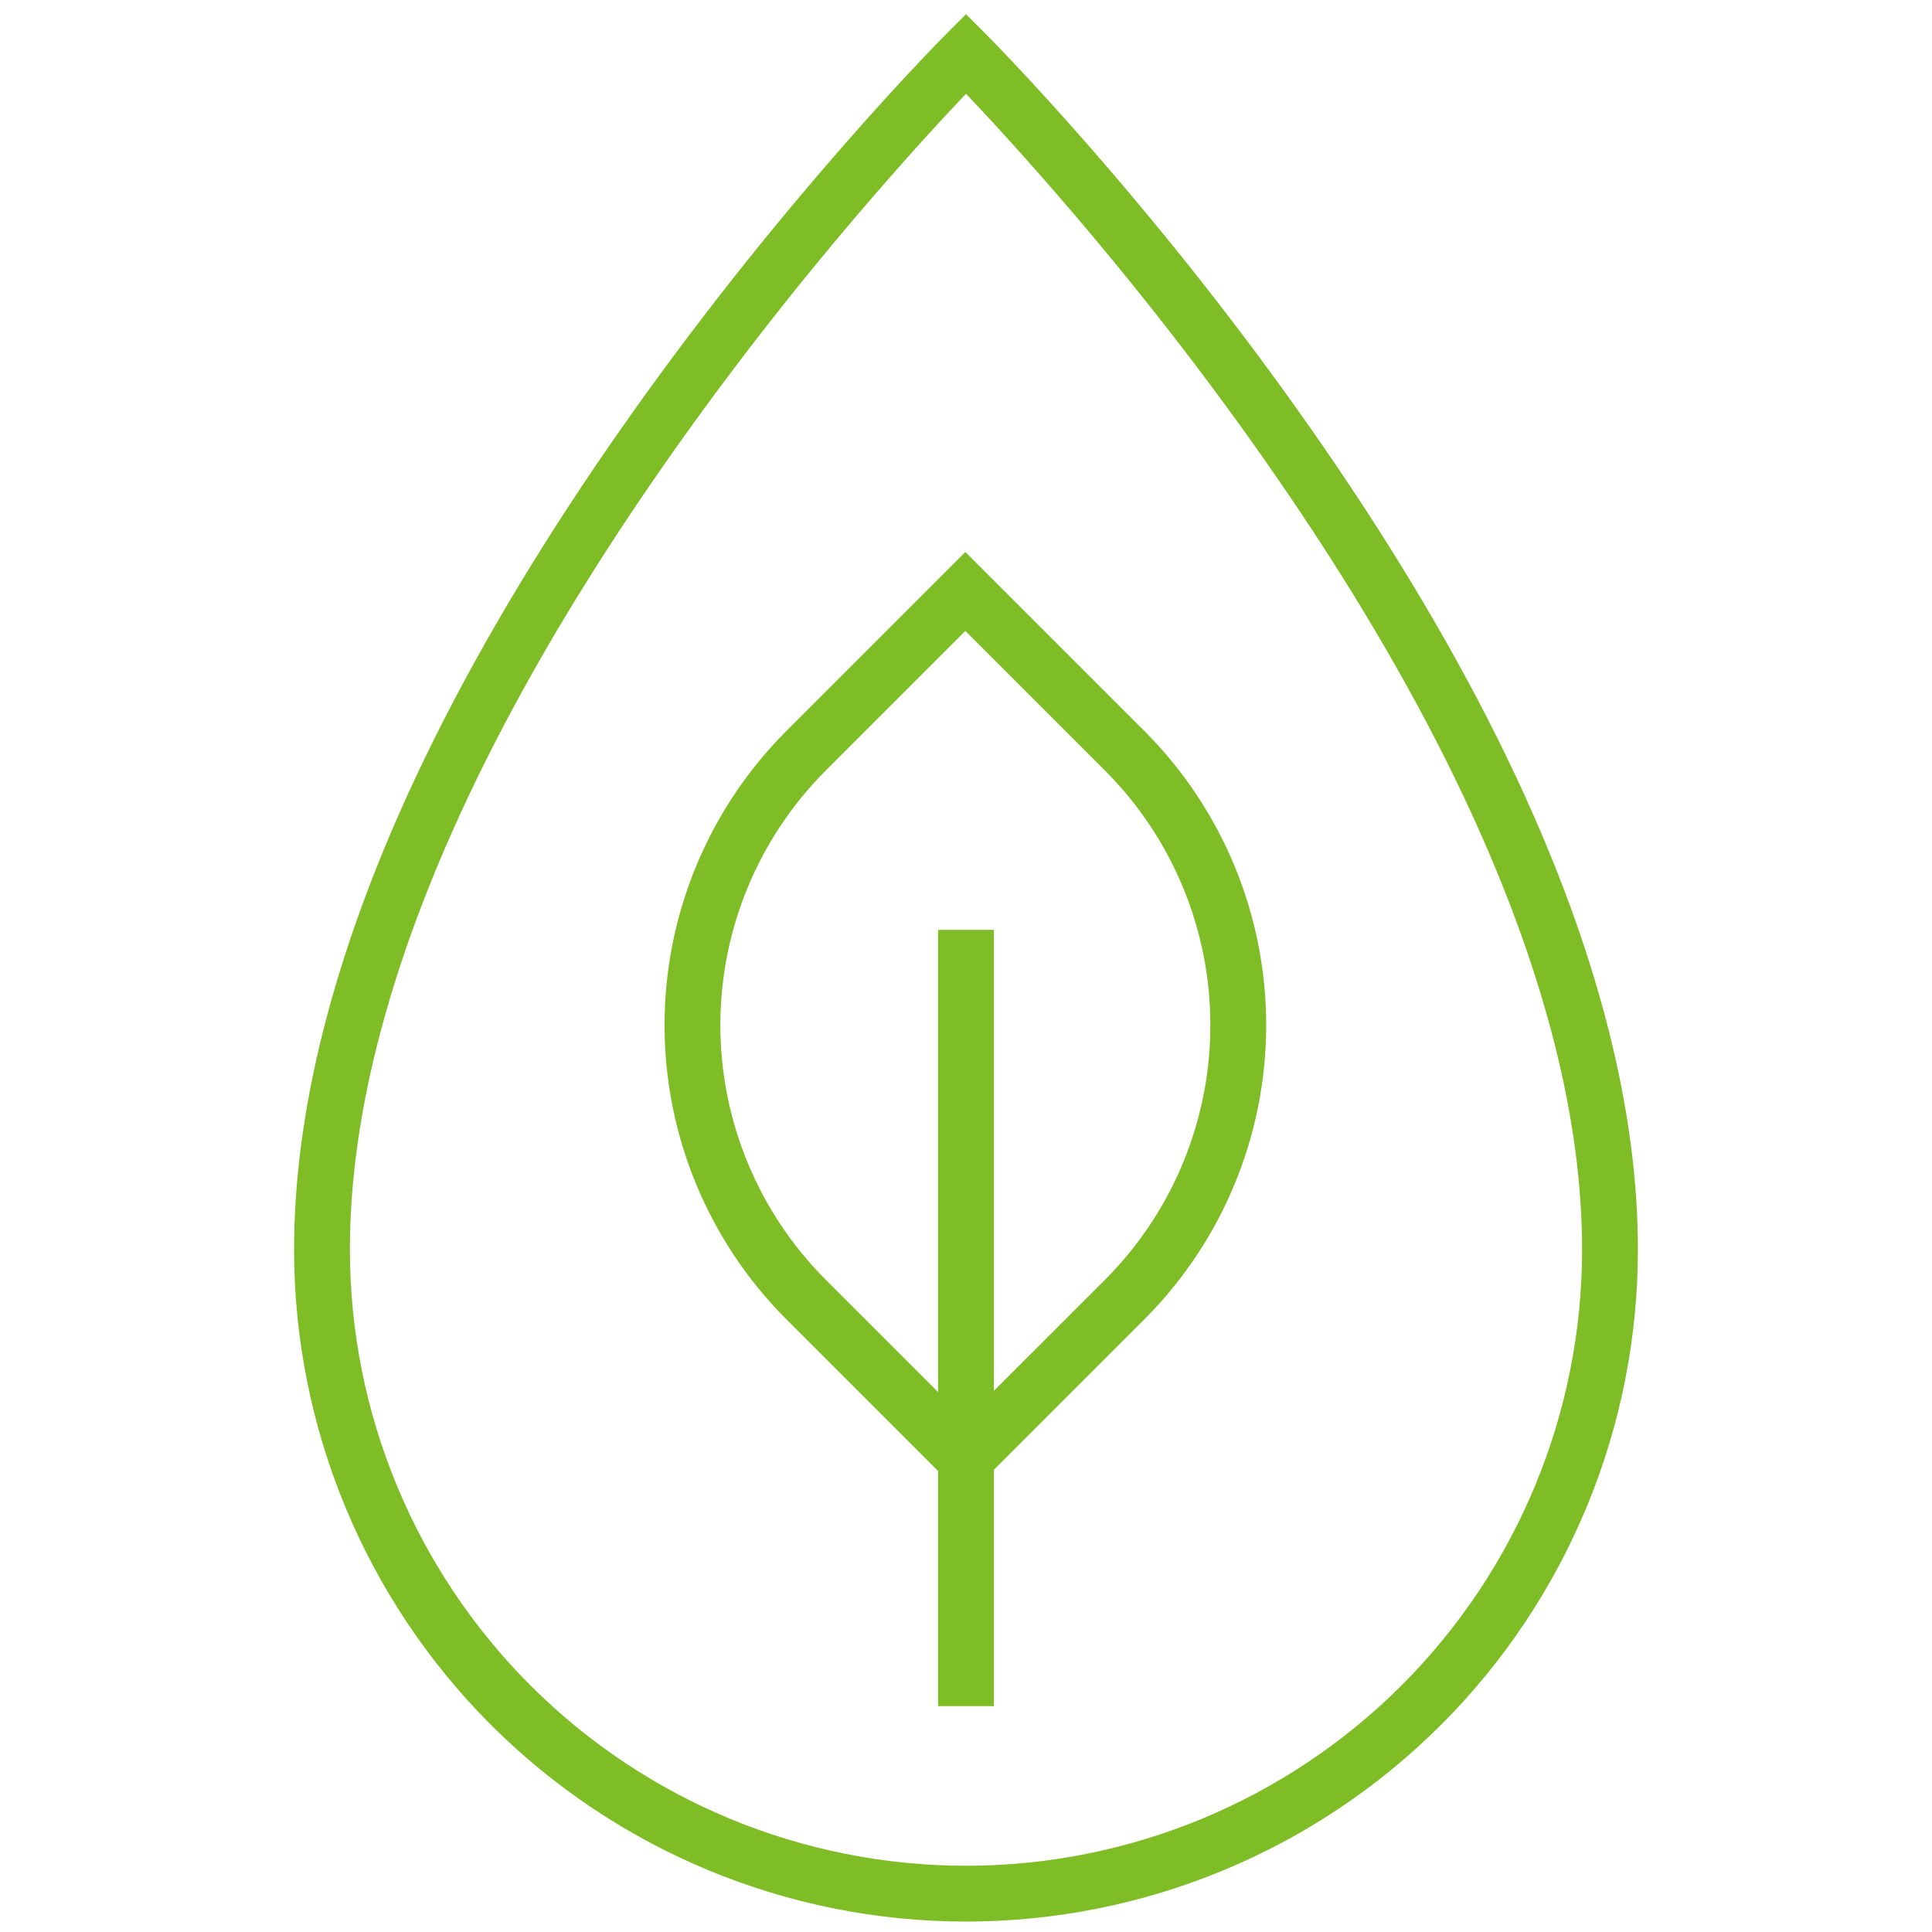
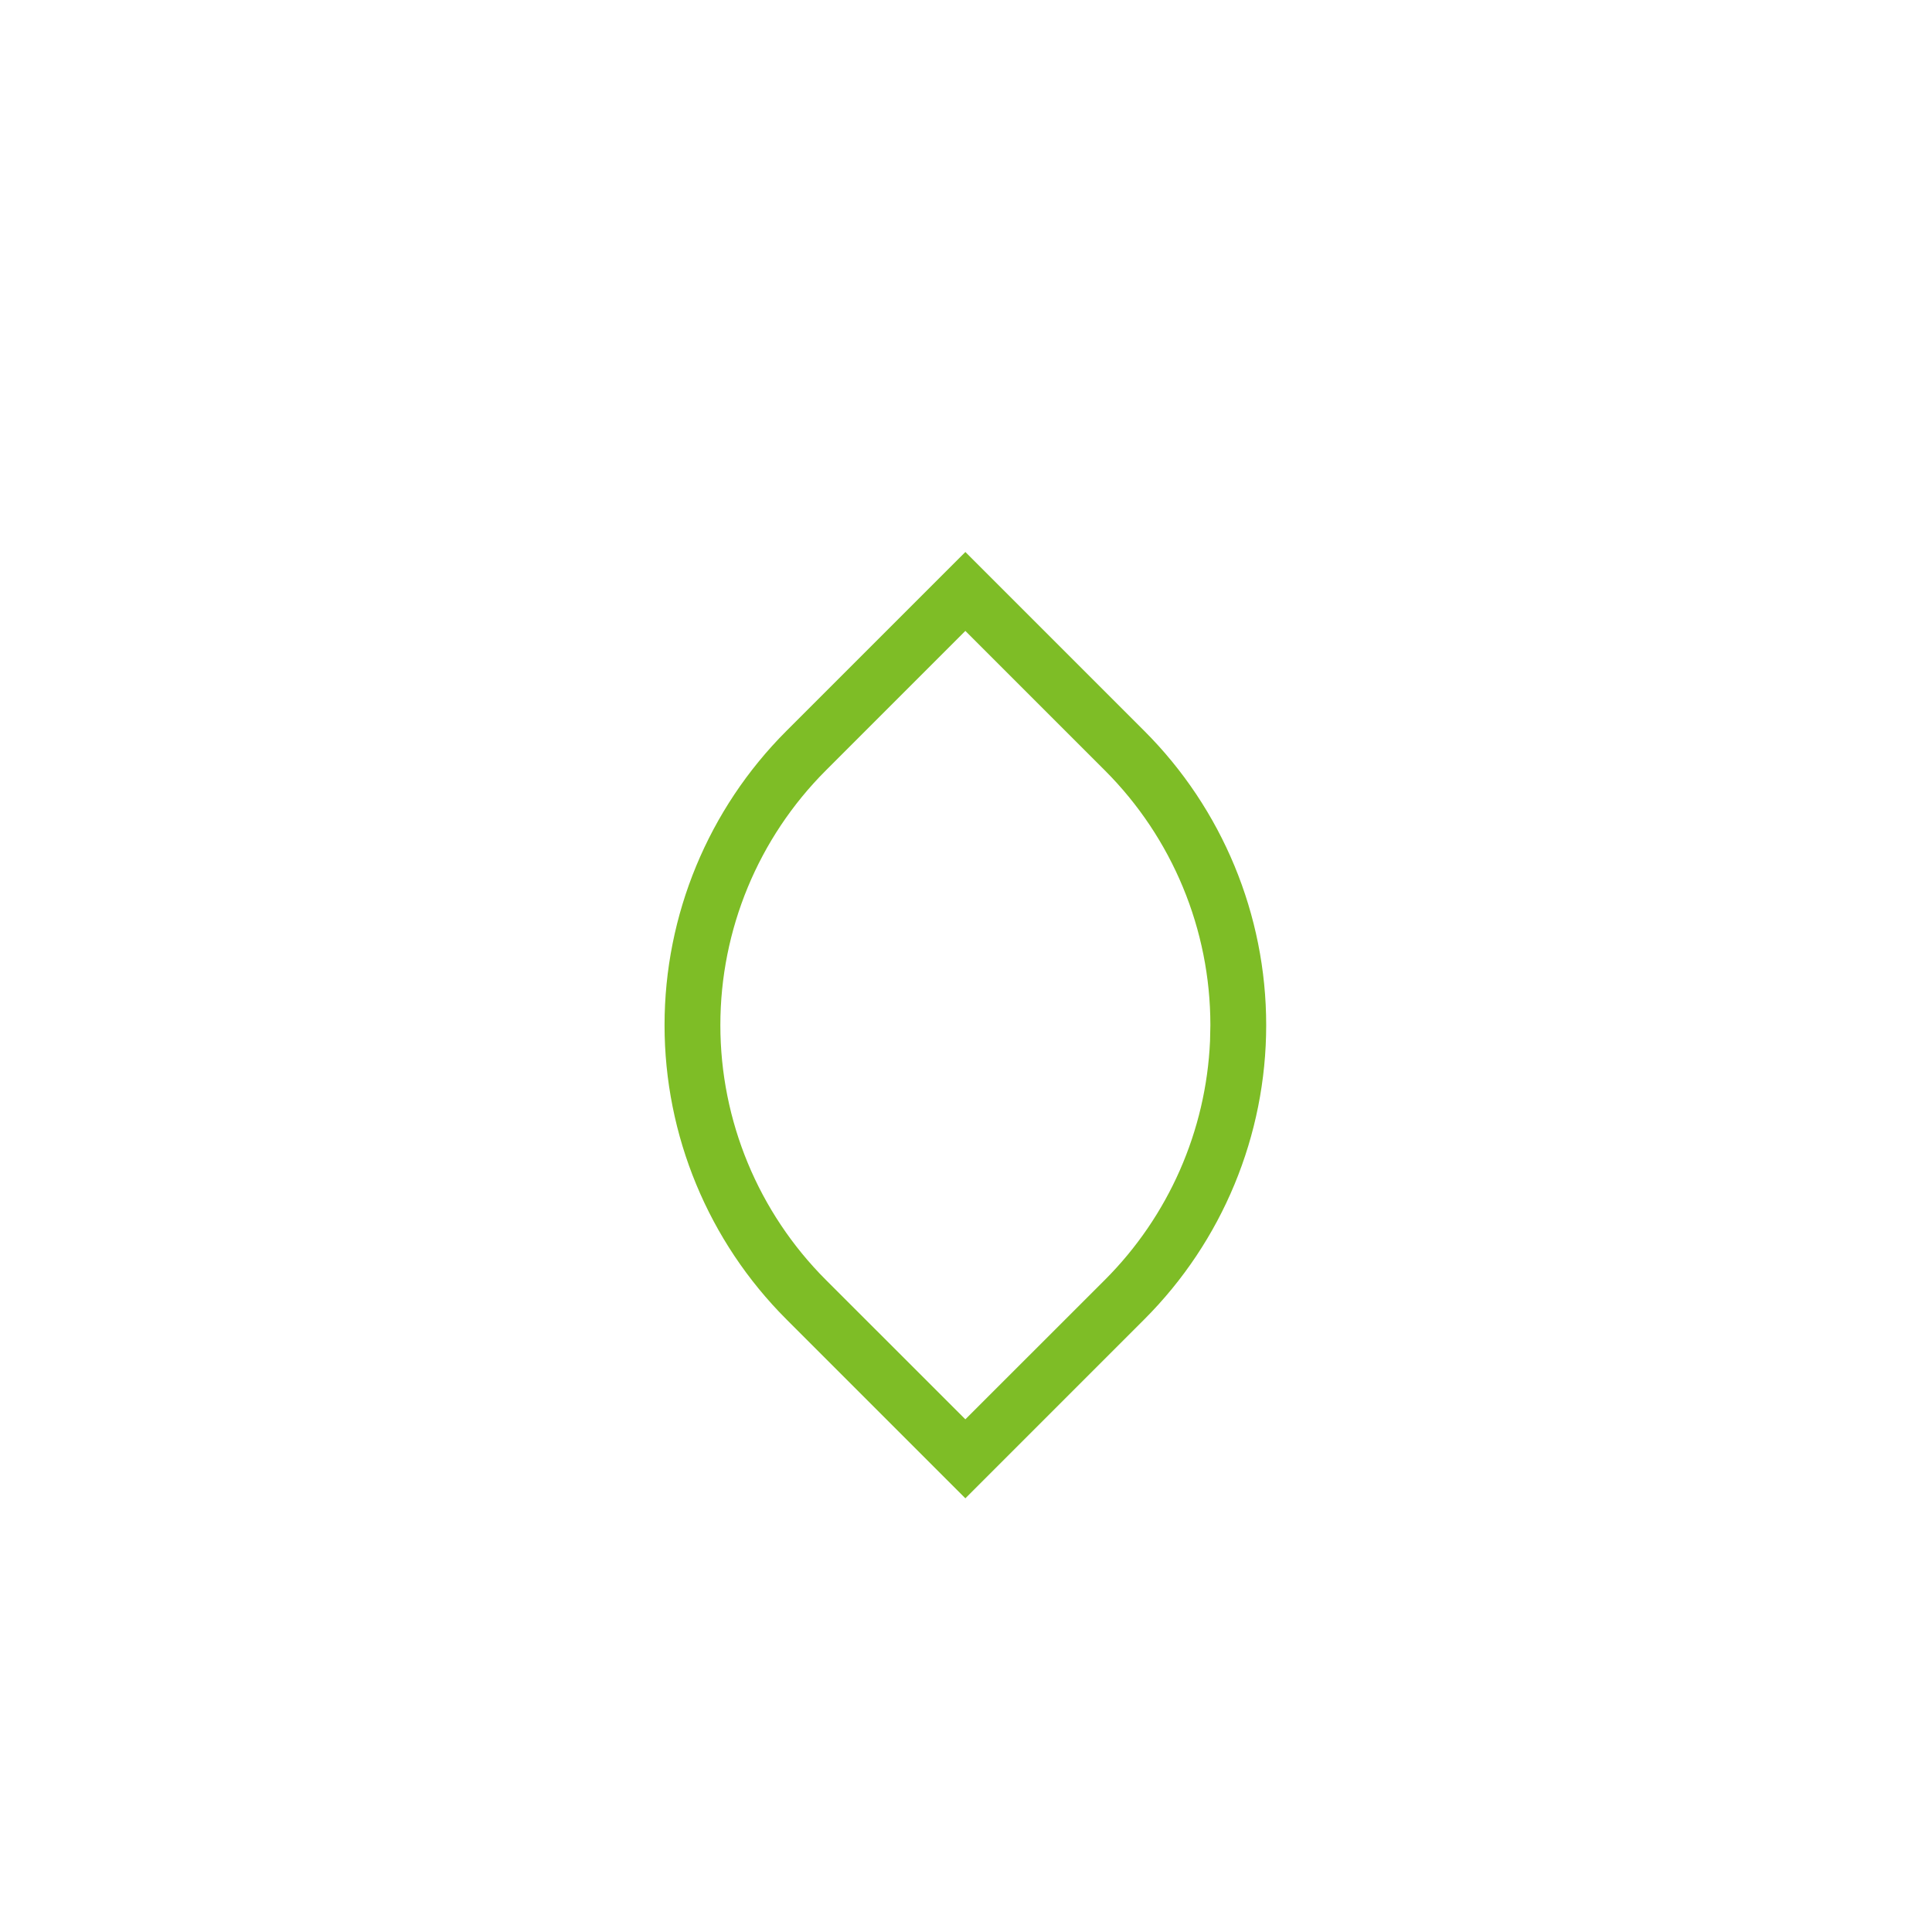
<svg xmlns="http://www.w3.org/2000/svg" width="90" height="90" viewBox="0 0 90 90" fill="none">
-   <path fill-rule="evenodd" clip-rule="evenodd" d="M45.919 1.581L45 0.661L44.081 1.581C43.837 1.824 43.389 2.285 42.765 2.948C41.729 4.047 40.575 5.315 39.334 6.733C35.789 10.784 32.245 15.24 28.935 19.969C22.172 29.63 17.27 39.154 15.028 48.122C14.153 51.619 13.7 54.989 13.7 58.214C13.7 66.515 16.998 74.477 22.867 80.347C28.738 86.217 36.699 89.514 45 89.514C53.301 89.514 61.262 86.217 67.132 80.347C73.002 74.477 76.3 66.515 76.3 58.214C76.3 54.989 75.846 51.619 74.972 48.122C72.73 39.154 67.828 29.63 61.065 19.969C57.755 15.24 54.211 10.784 50.666 6.733C49.425 5.315 48.271 4.047 47.235 2.948C46.611 2.285 46.162 1.824 45.919 1.581ZM44.906 4.467L45 4.367L45.094 4.467C45.173 4.551 45.256 4.639 45.343 4.731C46.358 5.808 47.489 7.051 48.709 8.445C52.196 12.43 55.683 16.814 58.935 21.46C65.531 30.883 70.297 40.142 72.45 48.753C73.275 52.052 73.7 55.212 73.7 58.214C73.7 65.826 70.676 73.126 65.294 78.508C59.911 83.891 52.612 86.914 45 86.914C37.388 86.914 30.088 83.891 24.706 78.508C19.324 73.126 16.3 65.826 16.3 58.214C16.3 55.212 16.725 52.052 17.55 48.753C19.703 40.142 24.468 30.883 31.065 21.46C34.317 16.814 37.804 12.43 41.291 8.445C42.51 7.051 43.642 5.808 44.657 4.731L44.906 4.467Z" fill="#7EBD26" />
  <path fill-rule="evenodd" clip-rule="evenodd" d="M45.89 26.633L44.971 25.714L44.051 26.633L36.634 34.05C32.999 37.685 30.957 42.615 30.957 47.755C30.957 52.896 32.999 57.825 36.634 61.46L44.051 68.878L44.971 69.797L45.89 68.878L53.307 61.46C56.942 57.825 58.984 52.896 58.984 47.755C58.984 42.615 56.942 37.685 53.307 34.05L45.89 26.633ZM38.472 35.889L44.97 29.39L51.469 35.889C54.616 39.036 56.384 43.304 56.384 47.755L56.368 48.495C56.183 52.677 54.441 56.65 51.469 59.622L44.97 66.117L38.472 59.622C35.325 56.475 33.557 52.206 33.557 47.755C33.557 43.304 35.325 39.036 38.472 35.889Z" fill="#7EBD26" />
-   <path d="M46.3 79.479V43.316H43.7V79.479H46.3Z" fill="#7EBD26" />
</svg>